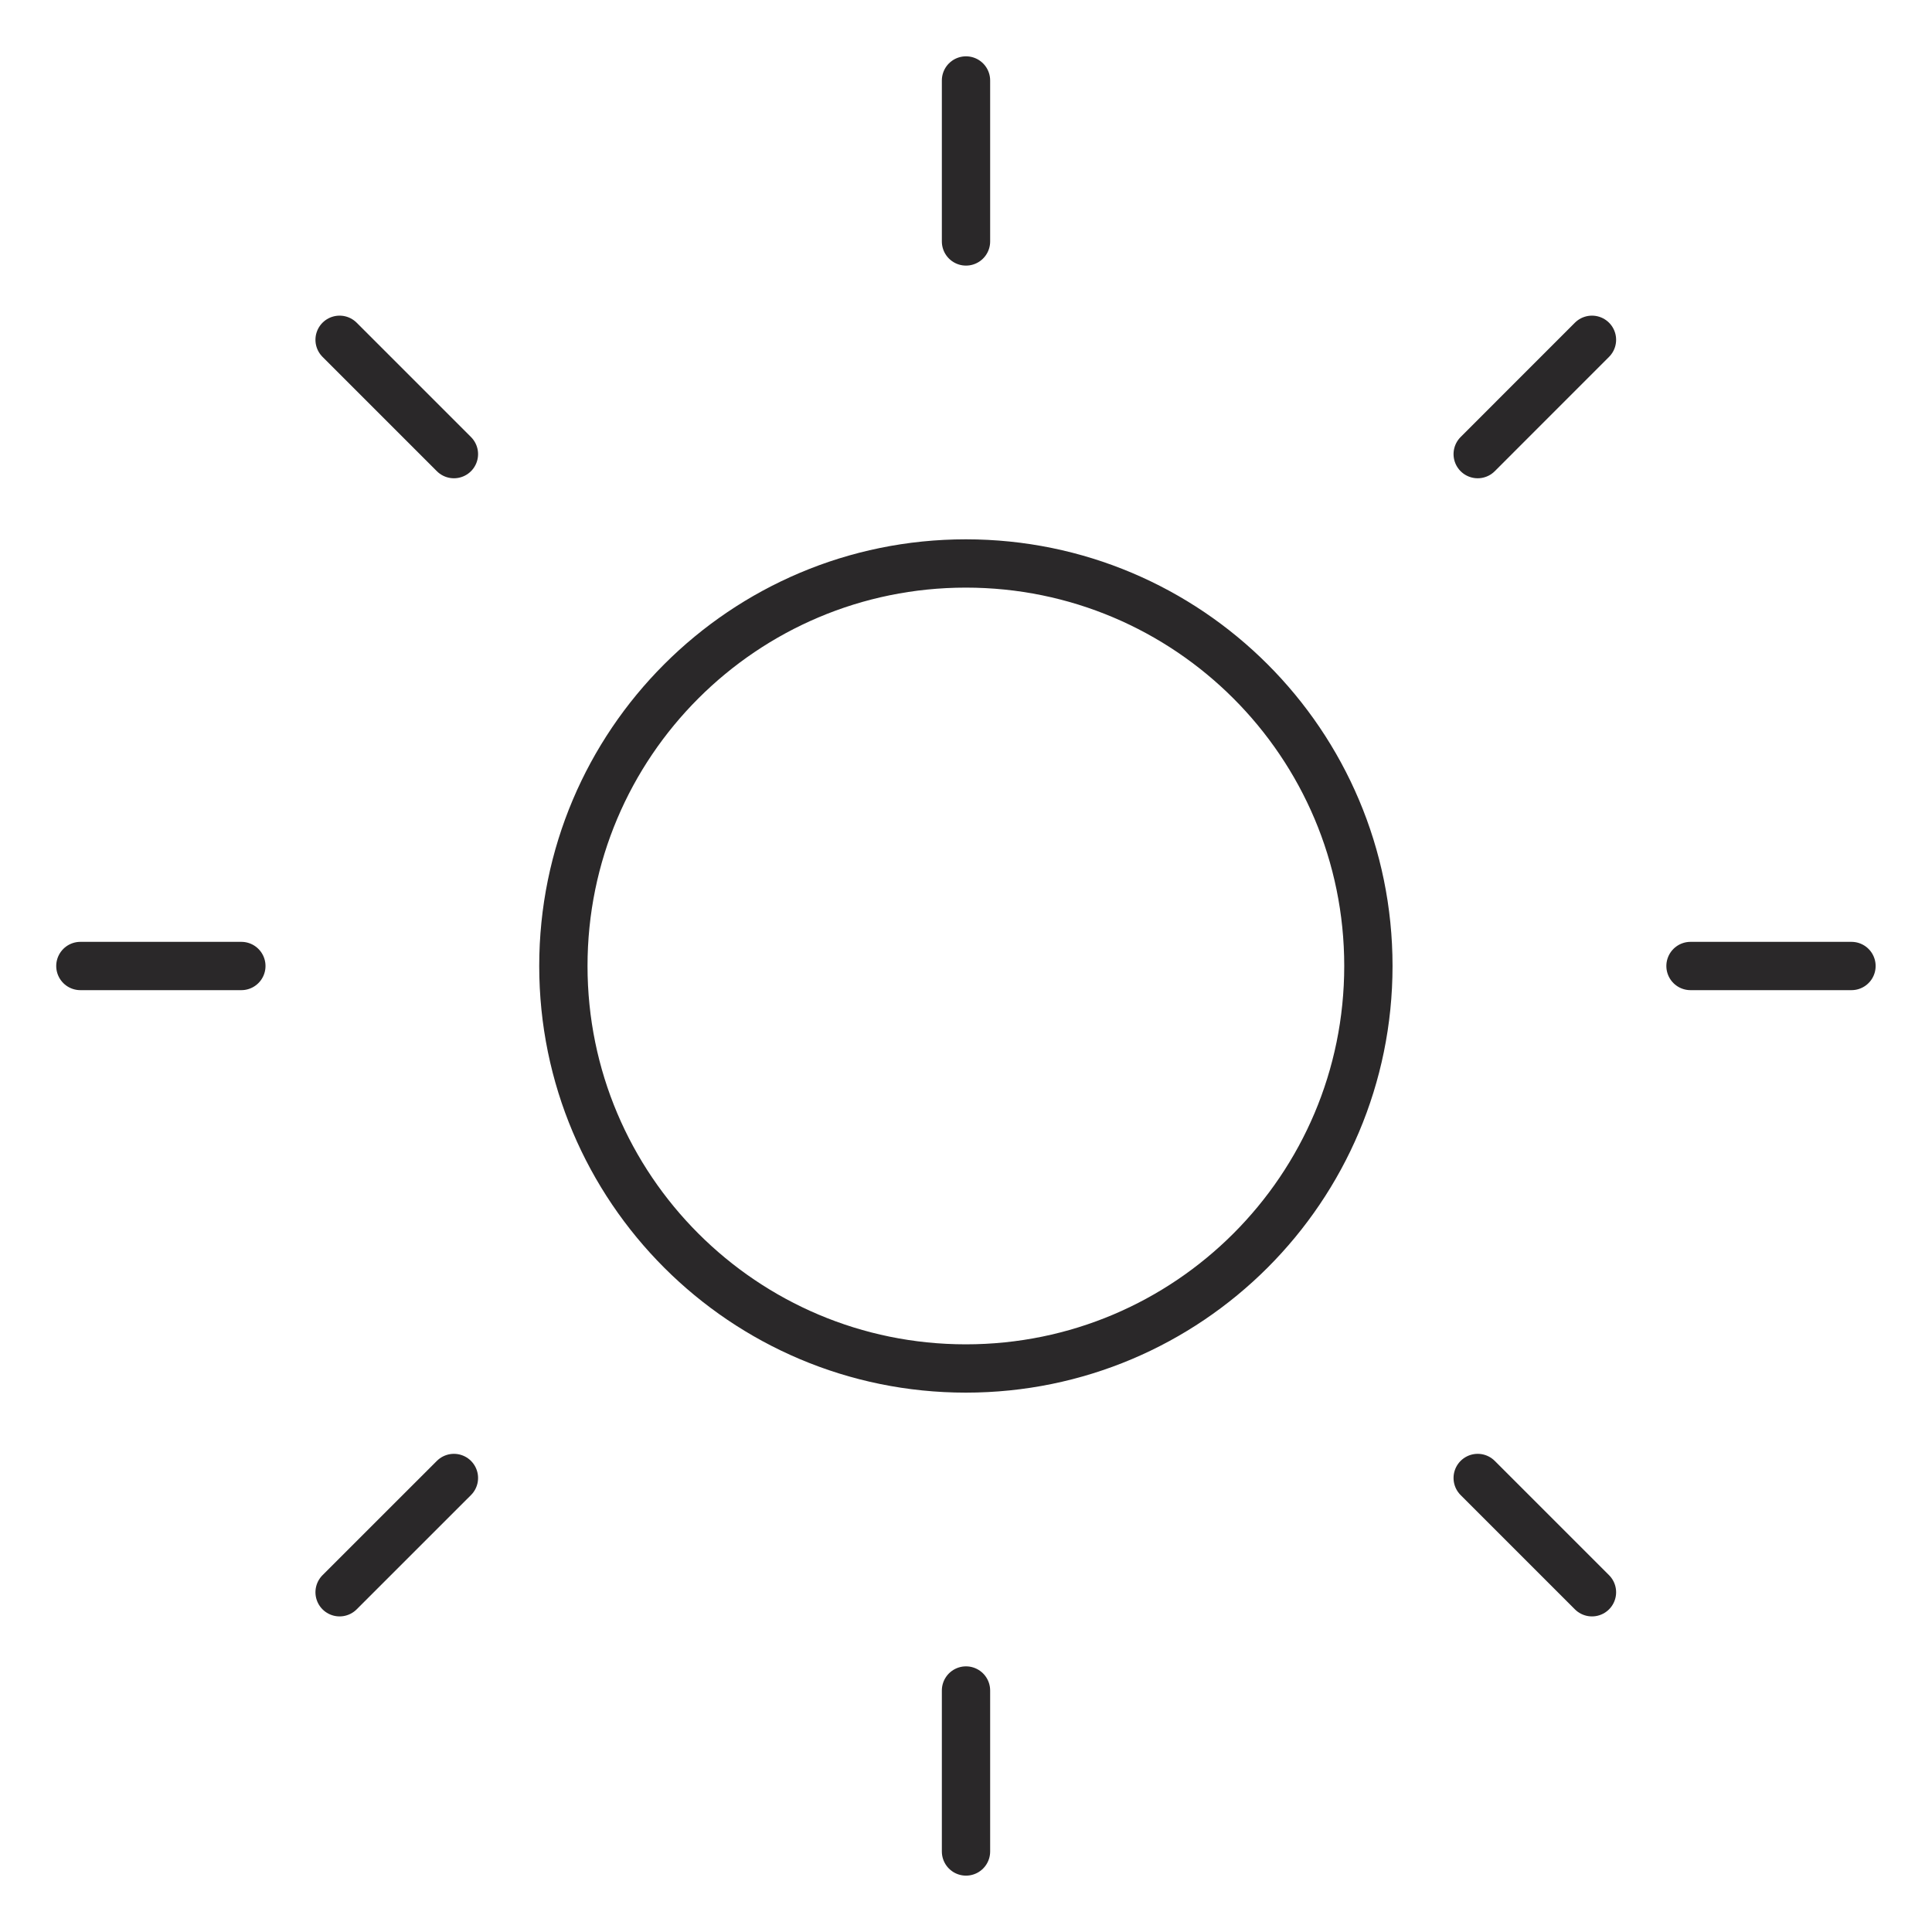
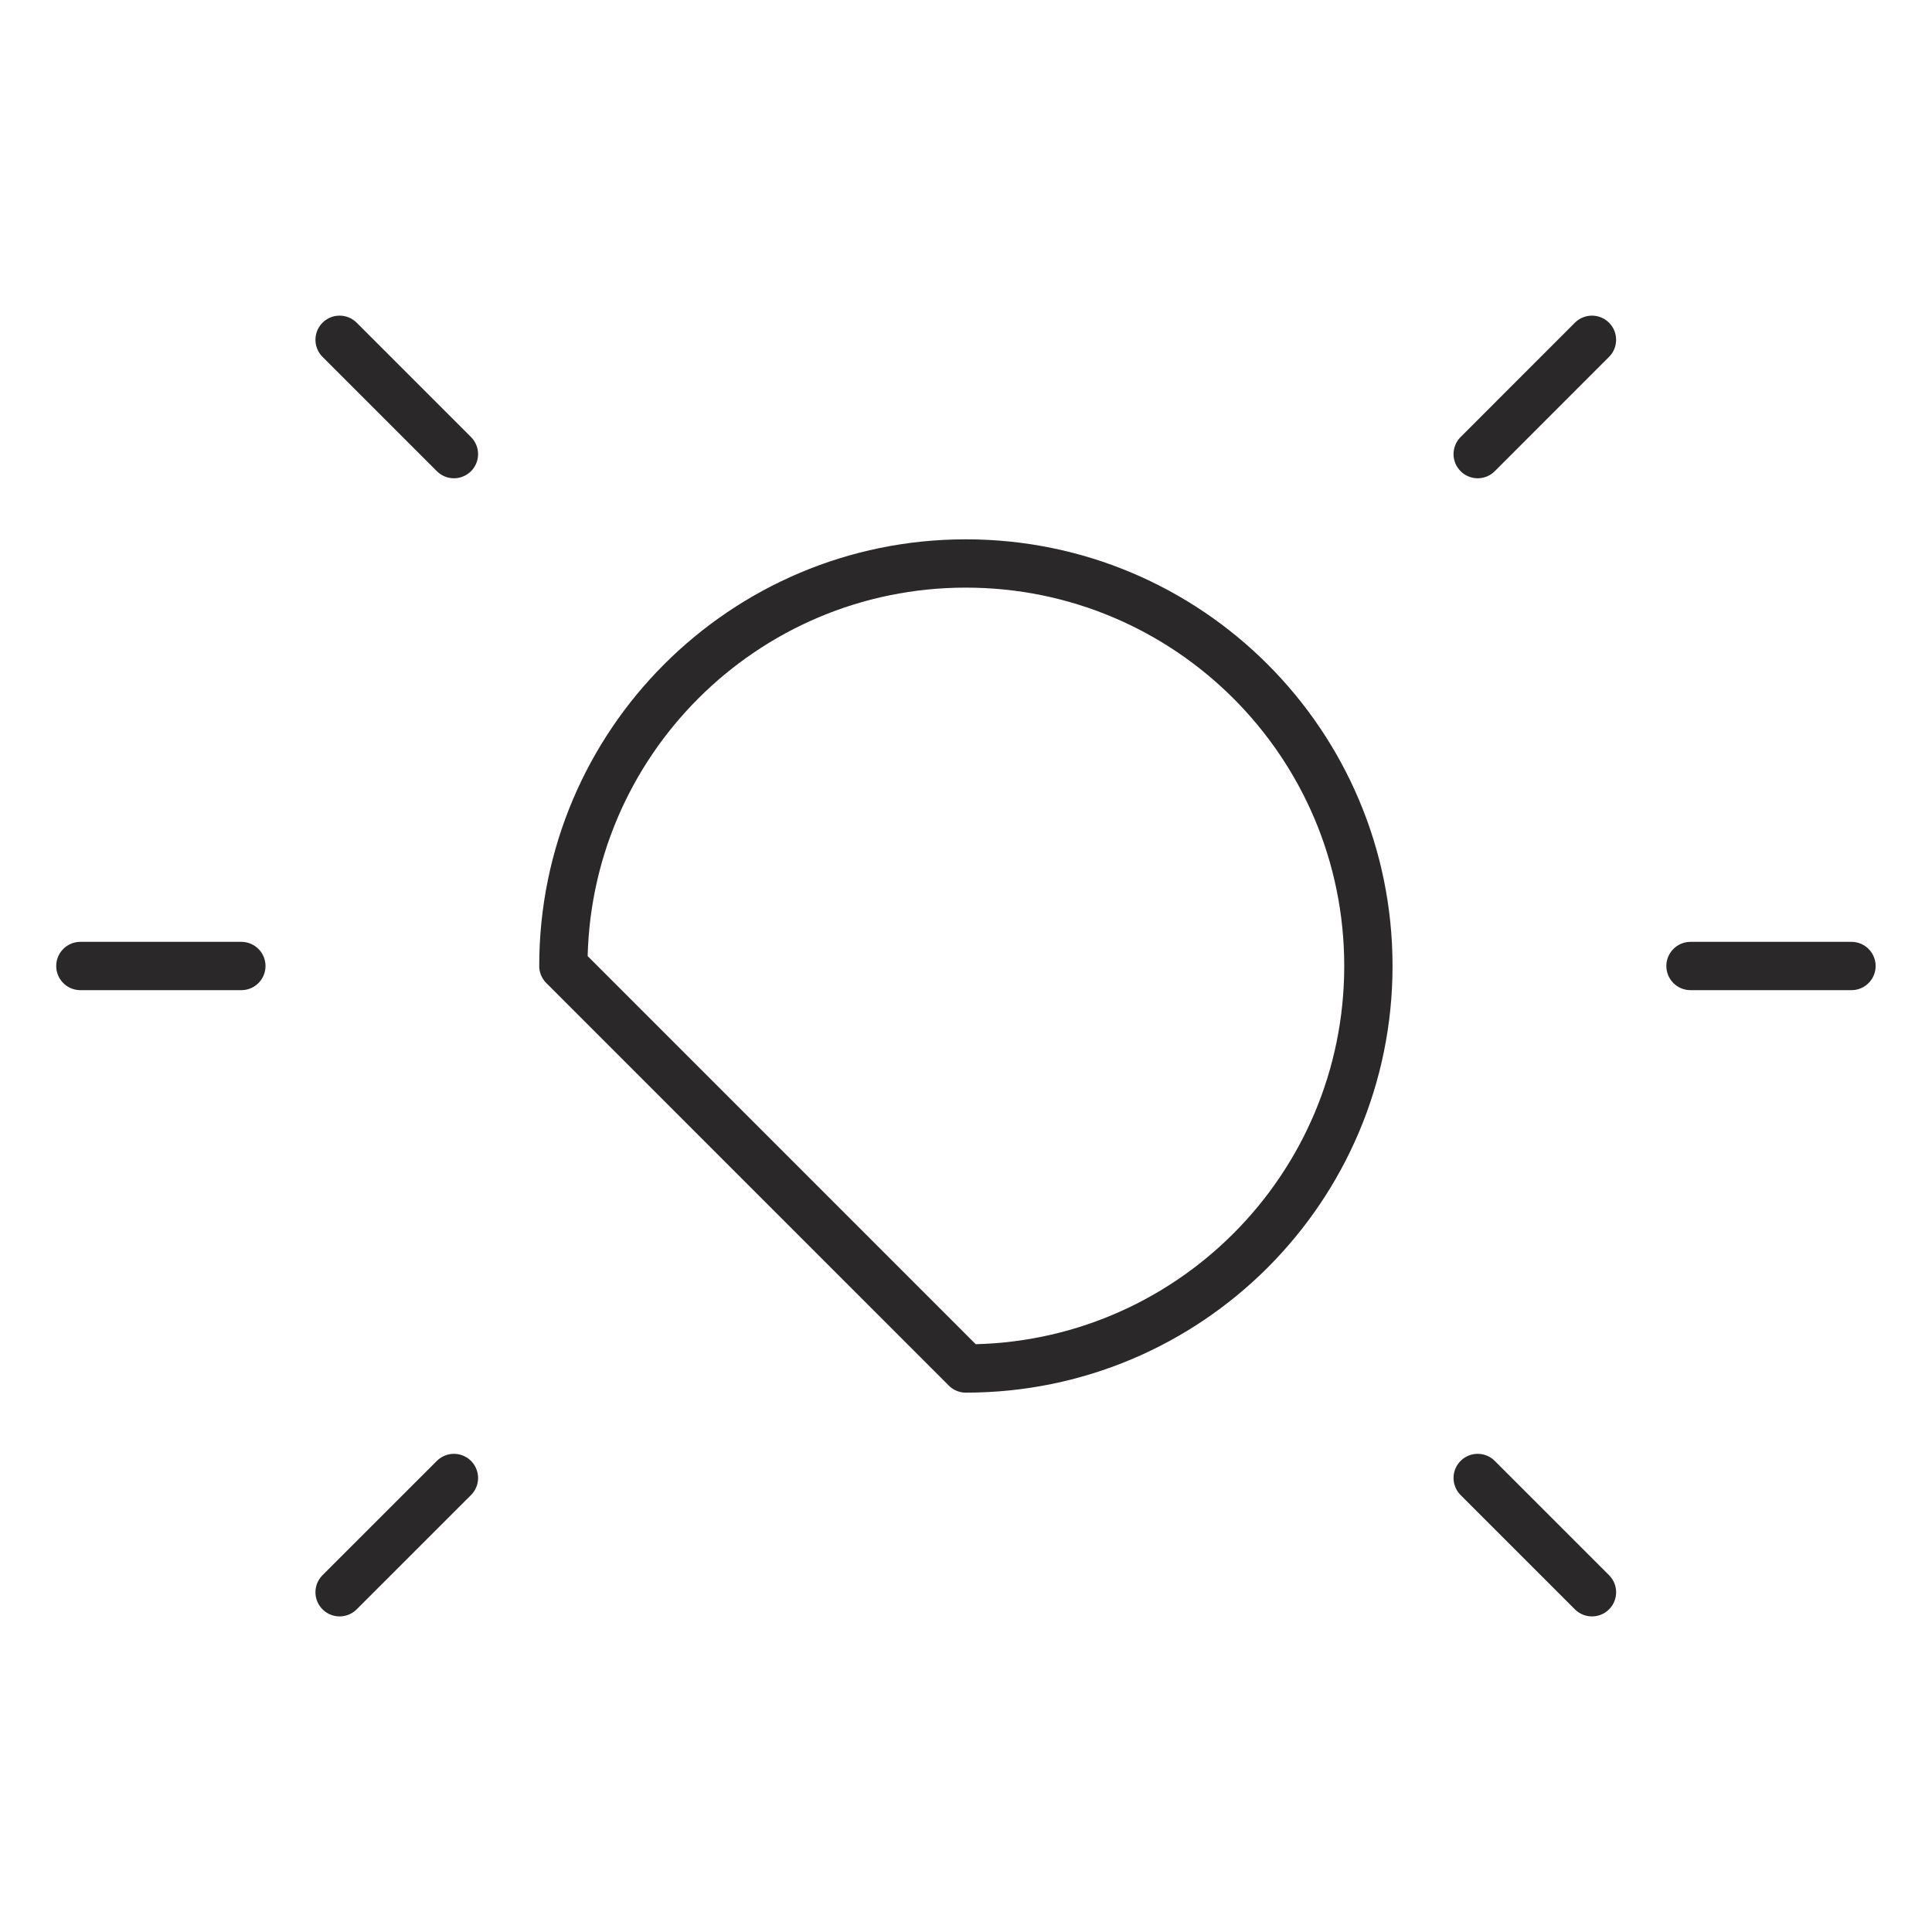
<svg xmlns="http://www.w3.org/2000/svg" width="40" height="40" viewBox="0 0 40 40" fill="none">
  <g id="sun">
-     <path id="Vector" d="M19.997 28.333C24.6 28.333 28.331 24.602 28.331 19.999C28.331 15.397 24.6 11.666 19.997 11.666C15.395 11.666 11.664 15.397 11.664 19.999C11.664 24.602 15.395 28.333 19.997 28.333Z" stroke="#2A2829" stroke-linecap="round" stroke-linejoin="round" />
-     <path id="Vector_2" d="M20 1.666V4.999" stroke="#2A2829" stroke-linecap="round" stroke-linejoin="round" />
-     <path id="Vector_3" d="M20 35V38.333" stroke="#2A2829" stroke-linecap="round" stroke-linejoin="round" />
+     <path id="Vector" d="M19.997 28.333C24.6 28.333 28.331 24.602 28.331 19.999C28.331 15.397 24.6 11.666 19.997 11.666C15.395 11.666 11.664 15.397 11.664 19.999Z" stroke="#2A2829" stroke-linecap="round" stroke-linejoin="round" />
    <path id="Vector_4" d="M7.031 7.035L9.398 9.402" stroke="#2A2829" stroke-linecap="round" stroke-linejoin="round" />
    <path id="Vector_5" d="M30.594 30.6L32.96 32.966" stroke="#2A2829" stroke-linecap="round" stroke-linejoin="round" />
    <path id="Vector_6" d="M1.664 20H4.997" stroke="#2A2829" stroke-linecap="round" stroke-linejoin="round" />
    <path id="Vector_7" d="M35 20H38.333" stroke="#2A2829" stroke-linecap="round" stroke-linejoin="round" />
    <path id="Vector_8" d="M7.031 32.966L9.398 30.6" stroke="#2A2829" stroke-linecap="round" stroke-linejoin="round" />
    <path id="Vector_9" d="M30.594 9.402L32.96 7.035" stroke="#2A2829" stroke-linecap="round" stroke-linejoin="round" />
  </g>
</svg>